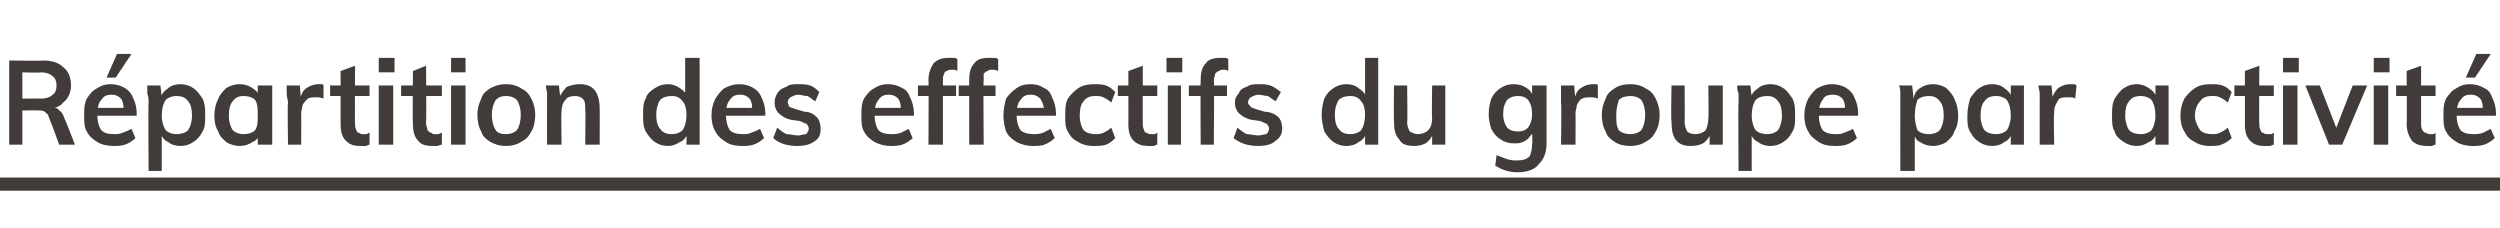
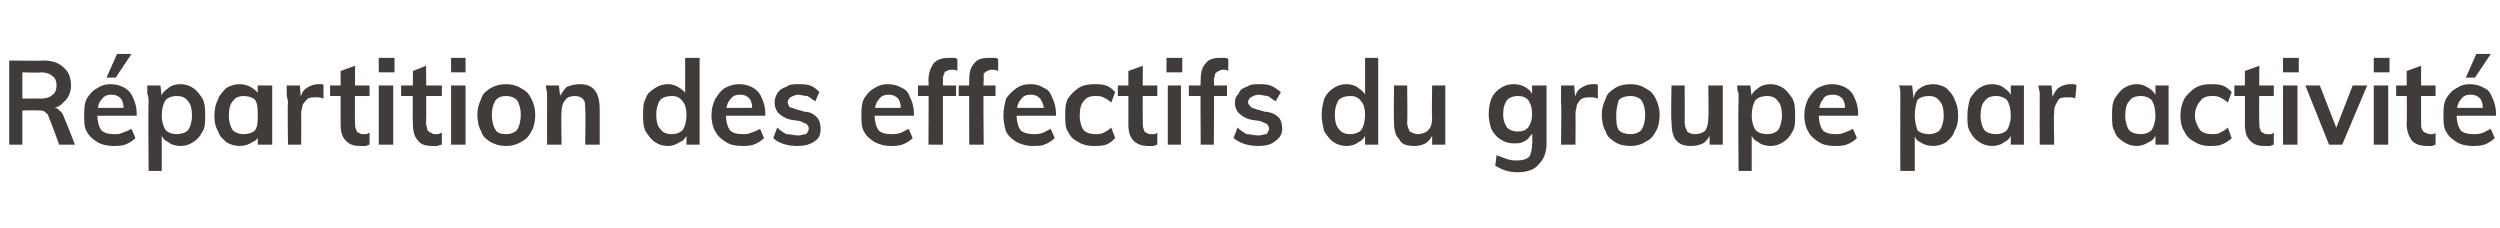
<svg xmlns="http://www.w3.org/2000/svg" version="1.1" width="190.1px" height="17.3px" viewBox="0 -2 190.1 17.3" style="top:-2px">
  <desc>R partition des effectifs du groupe par activit</desc>
  <defs />
  <g class="svg-textframe-underlines">
-     <rect class="svg-underline" x="0" y="11.5" width="190.1" height="1" style="fill:#413c3a;" />
-   </g>
+     </g>
  <g id="Polygon87594">
    <path d="M 0.7 9 L 0.7 2.6 C 0.7 2.6 3.27 2.64 3.3 2.6 C 4 2.6 4.5 2.8 4.8 3.1 C 5.2 3.4 5.4 3.9 5.4 4.5 C 5.4 5 5.2 5.5 4.8 5.8 C 4.5 6.2 3.9 6.3 3.3 6.3 C 3.3 6.3 4 6.2 4 6.2 C 4.2 6.2 4.4 6.2 4.5 6.4 C 4.7 6.5 4.8 6.7 4.9 7 C 4.92 6.99 5.7 9 5.7 9 L 4.5 9 C 4.5 9 3.74 6.91 3.7 6.9 C 3.7 6.7 3.5 6.6 3.4 6.5 C 3.3 6.4 3.1 6.4 2.9 6.4 C 2.86 6.38 1.7 6.4 1.7 6.4 L 1.7 9 L 0.7 9 Z M 1.7 5.5 C 1.7 5.5 3.11 5.48 3.1 5.5 C 3.5 5.5 3.8 5.4 4 5.2 C 4.2 5.1 4.3 4.8 4.3 4.5 C 4.3 4.2 4.2 3.9 4 3.8 C 3.8 3.6 3.5 3.5 3.1 3.5 C 3.11 3.55 1.7 3.5 1.7 3.5 L 1.7 5.5 Z M 10.3 8.5 C 10.1 8.7 9.8 8.9 9.5 9 C 9.2 9.1 8.9 9.1 8.6 9.1 C 8.2 9.1 7.7 9 7.4 8.8 C 7.1 8.6 6.8 8.4 6.6 8 C 6.4 7.7 6.4 7.2 6.4 6.8 C 6.4 6.3 6.4 5.9 6.6 5.5 C 6.8 5.2 7 4.9 7.4 4.7 C 7.7 4.5 8 4.4 8.4 4.4 C 8.8 4.4 9.2 4.5 9.5 4.7 C 9.7 4.8 10 5.1 10.1 5.4 C 10.3 5.8 10.4 6.2 10.4 6.7 C 10.36 6.66 10.4 6.8 10.4 6.8 L 7.3 6.8 L 7.3 6.2 L 9.7 6.2 C 9.7 6.2 9.44 6.53 9.4 6.5 C 9.4 6.1 9.4 5.8 9.2 5.5 C 9 5.3 8.8 5.2 8.5 5.2 C 8.1 5.2 7.9 5.3 7.7 5.6 C 7.5 5.8 7.4 6.2 7.4 6.7 C 7.4 7.2 7.5 7.6 7.7 7.9 C 7.9 8.1 8.2 8.2 8.7 8.2 C 8.9 8.2 9.1 8.2 9.3 8.1 C 9.6 8 9.8 7.9 10 7.8 C 10 7.8 10.3 8.5 10.3 8.5 Z M 8.8 3.9 L 8.1 3.9 L 8.9 2.1 L 10 2.1 L 8.8 3.9 Z M 11.3 11 C 11.3 11 11.26 5.79 11.3 5.8 C 11.3 5.6 11.3 5.4 11.2 5.1 C 11.2 4.9 11.2 4.7 11.2 4.5 C 11.19 4.5 12.2 4.5 12.2 4.5 L 12.3 5.4 C 12.3 5.4 12.23 5.45 12.2 5.5 C 12.3 5.1 12.5 4.9 12.8 4.7 C 13 4.5 13.4 4.4 13.7 4.4 C 14.1 4.4 14.4 4.5 14.7 4.7 C 15 4.9 15.2 5.2 15.4 5.5 C 15.6 5.9 15.6 6.3 15.6 6.8 C 15.6 7.3 15.6 7.7 15.4 8 C 15.2 8.4 15 8.6 14.7 8.8 C 14.4 9 14.1 9.1 13.7 9.1 C 13.4 9.1 13 9 12.8 8.8 C 12.5 8.7 12.3 8.4 12.2 8.1 C 12.23 8.05 12.3 7.9 12.3 7.9 L 12.3 11 L 11.3 11 Z M 13.4 8.2 C 13.8 8.2 14.1 8.1 14.3 7.9 C 14.5 7.6 14.6 7.2 14.6 6.8 C 14.6 6.3 14.5 5.9 14.3 5.7 C 14.1 5.4 13.8 5.3 13.4 5.3 C 13.1 5.3 12.8 5.4 12.6 5.6 C 12.4 5.9 12.3 6.3 12.3 6.8 C 12.3 7.2 12.4 7.6 12.6 7.9 C 12.8 8.1 13.1 8.2 13.4 8.2 Z M 18.2 9.1 C 17.9 9.1 17.5 9 17.2 8.8 C 17 8.6 16.7 8.4 16.6 8 C 16.4 7.7 16.3 7.3 16.3 6.8 C 16.3 6.3 16.4 5.9 16.6 5.5 C 16.7 5.2 17 4.9 17.2 4.7 C 17.5 4.5 17.9 4.4 18.2 4.4 C 18.6 4.4 18.9 4.5 19.2 4.7 C 19.5 4.9 19.7 5.1 19.8 5.5 C 19.75 5.45 19.6 5.5 19.6 5.5 L 19.6 4.5 L 20.7 4.5 L 20.7 9 L 19.6 9 L 19.6 8 C 19.6 8 19.75 8.05 19.8 8.1 C 19.7 8.4 19.5 8.7 19.2 8.8 C 18.9 9 18.6 9.1 18.2 9.1 Z M 18.5 8.2 C 18.9 8.2 19.2 8.1 19.4 7.9 C 19.6 7.6 19.6 7.2 19.6 6.8 C 19.6 6.3 19.6 5.9 19.4 5.6 C 19.2 5.4 18.9 5.3 18.5 5.3 C 18.2 5.3 17.9 5.4 17.7 5.7 C 17.5 5.9 17.4 6.3 17.4 6.8 C 17.4 7.2 17.5 7.6 17.7 7.9 C 17.9 8.1 18.2 8.2 18.5 8.2 Z M 21.9 9 C 21.9 9 21.85 5.79 21.9 5.8 C 21.9 5.6 21.8 5.4 21.8 5.1 C 21.8 4.9 21.8 4.7 21.8 4.5 C 21.79 4.5 22.8 4.5 22.8 4.5 L 22.9 5.7 C 22.9 5.7 22.79 5.61 22.8 5.6 C 22.9 5.2 23 4.9 23.3 4.7 C 23.6 4.5 23.9 4.4 24.2 4.4 C 24.3 4.4 24.4 4.4 24.4 4.4 C 24.5 4.4 24.6 4.4 24.6 4.5 C 24.6 4.5 24.6 5.5 24.6 5.5 C 24.4 5.4 24.2 5.4 24 5.4 C 23.8 5.4 23.6 5.4 23.4 5.5 C 23.3 5.6 23.1 5.8 23 6 C 23 6.2 22.9 6.4 22.9 6.6 C 22.92 6.59 22.9 9 22.9 9 L 21.9 9 Z M 25.1 5.3 L 25.1 4.5 L 28.1 4.5 L 28.1 5.3 L 25.1 5.3 Z M 28.1 8.1 C 28.1 8.1 28.1 9 28.1 9 C 28 9 27.9 9.1 27.8 9.1 C 27.7 9.1 27.5 9.1 27.4 9.1 C 26.9 9.1 26.6 9 26.3 8.7 C 26 8.4 25.9 8 25.9 7.4 C 25.9 7.43 25.9 3.4 25.9 3.4 L 27 3 C 27 3 26.97 7.38 27 7.4 C 27 7.6 27 7.7 27.1 7.9 C 27.1 8 27.2 8.1 27.3 8.1 C 27.4 8.2 27.5 8.2 27.7 8.2 C 27.7 8.2 27.8 8.2 27.9 8.2 C 27.9 8.2 28 8.1 28.1 8.1 Z M 28.8 9 L 28.8 4.5 L 29.9 4.5 L 29.9 9 L 28.8 9 Z M 28.8 2.4 L 30 2.4 L 30 3.5 L 28.8 3.5 L 28.8 2.4 Z M 30.5 5.3 L 30.5 4.5 L 33.6 4.5 L 33.6 5.3 L 30.5 5.3 Z M 33.6 8.1 C 33.6 8.1 33.6 9 33.6 9 C 33.5 9 33.3 9.1 33.2 9.1 C 33.1 9.1 33 9.1 32.9 9.1 C 32.4 9.1 32 9 31.8 8.7 C 31.5 8.4 31.4 8 31.4 7.4 C 31.36 7.43 31.4 3.4 31.4 3.4 L 32.4 3 C 32.4 3 32.43 7.38 32.4 7.4 C 32.4 7.6 32.5 7.7 32.5 7.9 C 32.6 8 32.7 8.1 32.8 8.1 C 32.9 8.2 33 8.2 33.1 8.2 C 33.2 8.2 33.3 8.2 33.3 8.2 C 33.4 8.2 33.5 8.1 33.6 8.1 Z M 34.3 9 L 34.3 4.5 L 35.4 4.5 L 35.4 9 L 34.3 9 Z M 34.3 2.4 L 35.4 2.4 L 35.4 3.5 L 34.3 3.5 L 34.3 2.4 Z M 38.5 9.1 C 38 9.1 37.7 9 37.3 8.8 C 37 8.6 36.7 8.4 36.6 8 C 36.4 7.7 36.3 7.2 36.3 6.7 C 36.3 6.3 36.4 5.9 36.6 5.5 C 36.7 5.1 37 4.9 37.3 4.7 C 37.7 4.5 38 4.4 38.5 4.4 C 38.9 4.4 39.3 4.5 39.6 4.7 C 40 4.9 40.2 5.1 40.4 5.5 C 40.6 5.9 40.7 6.3 40.7 6.7 C 40.7 7.2 40.6 7.7 40.4 8 C 40.2 8.4 40 8.6 39.6 8.8 C 39.3 9 38.9 9.1 38.5 9.1 Z M 38.5 8.2 C 38.8 8.2 39.1 8.1 39.3 7.9 C 39.5 7.6 39.6 7.2 39.6 6.7 C 39.6 6.3 39.5 5.9 39.3 5.6 C 39.1 5.4 38.8 5.3 38.5 5.3 C 38.1 5.3 37.9 5.4 37.7 5.6 C 37.5 5.9 37.4 6.3 37.4 6.7 C 37.4 7.2 37.5 7.6 37.7 7.9 C 37.8 8.1 38.1 8.2 38.5 8.2 Z M 41.6 9 C 41.6 9 41.59 5.79 41.6 5.8 C 41.6 5.6 41.6 5.4 41.6 5.1 C 41.6 4.9 41.5 4.7 41.5 4.5 C 41.52 4.5 42.5 4.5 42.5 4.5 L 42.6 5.4 C 42.6 5.4 42.53 5.43 42.5 5.4 C 42.7 5.1 42.9 4.8 43.1 4.6 C 43.4 4.5 43.7 4.4 44.1 4.4 C 45.1 4.4 45.6 5 45.6 6.3 C 45.61 6.25 45.6 9 45.6 9 L 44.5 9 C 44.5 9 44.54 6.3 44.5 6.3 C 44.5 5.9 44.5 5.7 44.3 5.5 C 44.2 5.4 44 5.3 43.7 5.3 C 43.4 5.3 43.1 5.4 43 5.6 C 42.8 5.8 42.7 6.1 42.7 6.5 C 42.66 6.47 42.7 9 42.7 9 L 41.6 9 Z M 53.2 9 L 52.2 9 L 52.2 7.9 C 52.2 7.9 52.27 8.05 52.3 8.1 C 52.2 8.4 52 8.7 51.7 8.8 C 51.4 9 51.1 9.1 50.8 9.1 C 50.4 9.1 50.1 9 49.8 8.8 C 49.5 8.6 49.3 8.3 49.1 8 C 48.9 7.6 48.9 7.2 48.9 6.7 C 48.9 6.3 48.9 5.8 49.1 5.5 C 49.2 5.1 49.5 4.9 49.8 4.7 C 50.1 4.5 50.4 4.4 50.8 4.4 C 51.1 4.4 51.4 4.5 51.7 4.7 C 52 4.9 52.2 5.1 52.3 5.4 C 52.27 5.44 52.1 5.6 52.1 5.6 L 52.1 2.4 L 53.2 2.4 L 53.2 9 Z M 51.1 8.2 C 51.4 8.2 51.7 8.1 51.9 7.9 C 52.1 7.6 52.2 7.2 52.2 6.7 C 52.2 6.3 52.1 5.9 51.9 5.7 C 51.7 5.4 51.4 5.3 51.1 5.3 C 50.7 5.3 50.4 5.4 50.2 5.6 C 50 5.9 49.9 6.3 49.9 6.7 C 49.9 7.2 50 7.6 50.2 7.8 C 50.4 8.1 50.7 8.2 51.1 8.2 Z M 58.1 8.5 C 57.9 8.7 57.6 8.9 57.3 9 C 57 9.1 56.7 9.1 56.4 9.1 C 55.9 9.1 55.5 9 55.2 8.8 C 54.9 8.6 54.6 8.4 54.4 8 C 54.2 7.7 54.1 7.2 54.1 6.8 C 54.1 6.3 54.2 5.9 54.4 5.5 C 54.6 5.2 54.8 4.9 55.1 4.7 C 55.5 4.5 55.8 4.4 56.2 4.4 C 56.6 4.4 57 4.5 57.3 4.7 C 57.5 4.8 57.8 5.1 57.9 5.4 C 58.1 5.8 58.2 6.2 58.2 6.7 C 58.16 6.66 58.2 6.8 58.2 6.8 L 55.1 6.8 L 55.1 6.2 L 57.5 6.2 C 57.5 6.2 57.23 6.53 57.2 6.5 C 57.2 6.1 57.2 5.8 57 5.5 C 56.8 5.3 56.6 5.2 56.3 5.2 C 55.9 5.2 55.7 5.3 55.5 5.6 C 55.3 5.8 55.2 6.2 55.2 6.7 C 55.2 7.2 55.3 7.6 55.5 7.9 C 55.7 8.1 56 8.2 56.5 8.2 C 56.7 8.2 56.9 8.2 57.1 8.1 C 57.4 8 57.6 7.9 57.8 7.8 C 57.8 7.8 58.1 8.5 58.1 8.5 Z M 60.6 9.1 C 59.9 9.1 59.2 8.9 58.8 8.5 C 58.8 8.5 59.1 7.7 59.1 7.7 C 59.3 7.9 59.6 8.1 59.8 8.2 C 60.1 8.2 60.4 8.3 60.7 8.3 C 60.9 8.3 61.1 8.2 61.3 8.2 C 61.4 8.1 61.5 7.9 61.5 7.8 C 61.5 7.6 61.4 7.5 61.3 7.4 C 61.2 7.4 61.1 7.3 60.8 7.2 C 60.8 7.2 60.1 7.1 60.1 7.1 C 59.7 7 59.4 6.8 59.2 6.6 C 59 6.4 58.9 6.1 58.9 5.8 C 58.9 5.5 59 5.3 59.1 5.1 C 59.3 4.8 59.5 4.7 59.8 4.6 C 60 4.4 60.4 4.4 60.7 4.4 C 61 4.4 61.3 4.4 61.6 4.5 C 61.9 4.6 62.1 4.8 62.3 5 C 62.3 5 62 5.7 62 5.7 C 61.8 5.6 61.6 5.4 61.4 5.3 C 61.1 5.3 60.9 5.2 60.7 5.2 C 60.5 5.2 60.3 5.3 60.1 5.4 C 60 5.5 59.9 5.6 59.9 5.8 C 59.9 5.9 60 6 60 6.1 C 60.1 6.2 60.3 6.2 60.5 6.3 C 60.5 6.3 61.2 6.5 61.2 6.5 C 61.6 6.5 61.9 6.7 62.1 6.9 C 62.3 7.1 62.4 7.4 62.4 7.8 C 62.4 8.2 62.3 8.5 62 8.7 C 61.6 9 61.2 9.1 60.6 9.1 Z M 69.4 8.5 C 69.2 8.7 68.9 8.9 68.6 9 C 68.3 9.1 68 9.1 67.7 9.1 C 67.3 9.1 66.9 9 66.5 8.8 C 66.2 8.6 65.9 8.4 65.7 8 C 65.5 7.7 65.5 7.2 65.5 6.8 C 65.5 6.3 65.5 5.9 65.7 5.5 C 65.9 5.2 66.1 4.9 66.5 4.7 C 66.8 4.5 67.1 4.4 67.5 4.4 C 67.9 4.4 68.3 4.5 68.6 4.7 C 68.9 4.8 69.1 5.1 69.2 5.4 C 69.4 5.8 69.5 6.2 69.5 6.7 C 69.47 6.66 69.5 6.8 69.5 6.8 L 66.4 6.8 L 66.4 6.2 L 68.8 6.2 C 68.8 6.2 68.54 6.53 68.5 6.5 C 68.5 6.1 68.5 5.8 68.3 5.5 C 68.1 5.3 67.9 5.2 67.6 5.2 C 67.2 5.2 67 5.3 66.8 5.6 C 66.6 5.8 66.5 6.2 66.5 6.7 C 66.5 7.2 66.6 7.6 66.8 7.9 C 67 8.1 67.3 8.2 67.8 8.2 C 68 8.2 68.2 8.2 68.5 8.1 C 68.7 8 68.9 7.9 69.1 7.8 C 69.1 7.8 69.4 8.5 69.4 8.5 Z M 69.8 5.3 L 69.8 4.5 L 72.7 4.5 L 72.7 5.3 L 69.8 5.3 Z M 72.8 3.4 C 72.7 3.3 72.5 3.3 72.4 3.3 C 72.3 3.3 72.1 3.3 72 3.4 C 71.9 3.4 71.8 3.5 71.8 3.6 C 71.7 3.8 71.7 3.9 71.7 4.1 C 71.7 4.11 71.7 9 71.7 9 L 70.6 9 C 70.6 9 70.63 4.06 70.6 4.1 C 70.6 3.5 70.8 3.1 71 2.8 C 71.3 2.5 71.7 2.4 72.1 2.4 C 72.3 2.4 72.4 2.4 72.5 2.4 C 72.6 2.4 72.7 2.4 72.8 2.5 C 72.8 2.5 72.8 3.4 72.8 3.4 Z M 72.9 5.3 L 72.9 4.5 L 75.7 4.5 L 75.7 5.3 L 72.9 5.3 Z M 75.9 3.4 C 75.7 3.3 75.6 3.3 75.4 3.3 C 75.3 3.3 75.2 3.3 75.1 3.4 C 75 3.4 74.9 3.5 74.8 3.6 C 74.8 3.8 74.8 3.9 74.8 4.1 C 74.76 4.11 74.8 9 74.8 9 L 73.7 9 C 73.7 9 73.69 4.06 73.7 4.1 C 73.7 3.5 73.8 3.1 74.1 2.8 C 74.3 2.5 74.7 2.4 75.2 2.4 C 75.3 2.4 75.4 2.4 75.5 2.4 C 75.7 2.4 75.8 2.4 75.9 2.5 C 75.9 2.5 75.9 3.4 75.9 3.4 Z M 80.2 8.5 C 80 8.7 79.7 8.9 79.4 9 C 79.2 9.1 78.8 9.1 78.5 9.1 C 78.1 9.1 77.7 9 77.3 8.8 C 77 8.6 76.7 8.4 76.5 8 C 76.4 7.7 76.3 7.2 76.3 6.8 C 76.3 6.3 76.4 5.9 76.5 5.5 C 76.7 5.2 77 4.9 77.3 4.7 C 77.6 4.5 77.9 4.4 78.4 4.4 C 78.8 4.4 79.1 4.5 79.4 4.7 C 79.7 4.8 79.9 5.1 80 5.4 C 80.2 5.8 80.3 6.2 80.3 6.7 C 80.28 6.66 80.3 6.8 80.3 6.8 L 77.2 6.8 L 77.2 6.2 L 79.7 6.2 C 79.7 6.2 79.36 6.53 79.4 6.5 C 79.4 6.1 79.3 5.8 79.1 5.5 C 78.9 5.3 78.7 5.2 78.4 5.2 C 78 5.2 77.8 5.3 77.6 5.6 C 77.4 5.8 77.3 6.2 77.3 6.7 C 77.3 7.2 77.4 7.6 77.6 7.9 C 77.8 8.1 78.2 8.2 78.6 8.2 C 78.8 8.2 79 8.2 79.3 8.1 C 79.5 8 79.7 7.9 79.9 7.8 C 79.9 7.8 80.2 8.5 80.2 8.5 Z M 83.1 9.1 C 82.7 9.1 82.3 9 82 8.8 C 81.6 8.6 81.4 8.4 81.2 8 C 81 7.7 81 7.3 81 6.8 C 81 6.3 81 5.9 81.2 5.5 C 81.4 5.2 81.7 4.9 82 4.7 C 82.3 4.5 82.7 4.4 83.2 4.4 C 83.5 4.4 83.8 4.4 84.1 4.5 C 84.4 4.6 84.6 4.8 84.8 5 C 84.8 5 84.5 5.8 84.5 5.8 C 84.3 5.6 84.1 5.5 83.9 5.4 C 83.7 5.3 83.5 5.3 83.3 5.3 C 82.9 5.3 82.6 5.4 82.4 5.7 C 82.2 5.9 82.1 6.3 82.1 6.8 C 82.1 7.2 82.2 7.6 82.4 7.9 C 82.6 8.1 82.9 8.2 83.3 8.2 C 83.5 8.2 83.7 8.2 83.9 8.1 C 84.1 8 84.3 7.9 84.5 7.7 C 84.5 7.7 84.8 8.5 84.8 8.5 C 84.6 8.7 84.4 8.9 84.1 9 C 83.8 9.1 83.5 9.1 83.1 9.1 Z M 85 5.3 L 85 4.5 L 88 4.5 L 88 5.3 L 85 5.3 Z M 88 8.1 C 88 8.1 88 9 88 9 C 87.9 9 87.8 9.1 87.7 9.1 C 87.6 9.1 87.5 9.1 87.3 9.1 C 86.9 9.1 86.5 9 86.2 8.7 C 85.9 8.4 85.8 8 85.8 7.4 C 85.81 7.43 85.8 3.4 85.8 3.4 L 86.9 3 C 86.9 3 86.88 7.38 86.9 7.4 C 86.9 7.6 86.9 7.7 87 7.9 C 87 8 87.1 8.1 87.2 8.1 C 87.3 8.2 87.5 8.2 87.6 8.2 C 87.7 8.2 87.7 8.2 87.8 8.2 C 87.9 8.2 87.9 8.1 88 8.1 Z M 88.8 9 L 88.8 4.5 L 89.8 4.5 L 89.8 9 L 88.8 9 Z M 88.7 2.4 L 89.9 2.4 L 89.9 3.5 L 88.7 3.5 L 88.7 2.4 Z M 90.4 5.3 L 90.4 4.5 L 93.3 4.5 L 93.3 5.3 L 90.4 5.3 Z M 93.4 3.4 C 93.3 3.3 93.1 3.3 93 3.3 C 92.9 3.3 92.8 3.3 92.7 3.4 C 92.6 3.4 92.5 3.5 92.4 3.6 C 92.4 3.8 92.3 3.9 92.3 4.1 C 92.34 4.11 92.3 9 92.3 9 L 91.3 9 C 91.3 9 91.27 4.06 91.3 4.1 C 91.3 3.5 91.4 3.1 91.7 2.8 C 91.9 2.5 92.3 2.4 92.8 2.4 C 92.9 2.4 93 2.4 93.1 2.4 C 93.2 2.4 93.3 2.4 93.4 2.5 C 93.4 2.5 93.4 3.4 93.4 3.4 Z M 95.7 9.1 C 94.9 9.1 94.3 8.9 93.8 8.5 C 93.8 8.5 94.1 7.7 94.1 7.7 C 94.3 7.9 94.6 8.1 94.8 8.2 C 95.1 8.2 95.4 8.3 95.7 8.3 C 95.9 8.3 96.1 8.2 96.3 8.2 C 96.4 8.1 96.5 7.9 96.5 7.8 C 96.5 7.6 96.4 7.5 96.3 7.4 C 96.2 7.4 96.1 7.3 95.8 7.2 C 95.8 7.2 95.1 7.1 95.1 7.1 C 94.7 7 94.4 6.8 94.2 6.6 C 94 6.4 93.9 6.1 93.9 5.8 C 93.9 5.5 94 5.3 94.2 5.1 C 94.3 4.8 94.5 4.7 94.8 4.6 C 95.1 4.4 95.4 4.4 95.7 4.4 C 96 4.4 96.3 4.4 96.6 4.5 C 96.9 4.6 97.1 4.8 97.4 5 C 97.4 5 97 5.7 97 5.7 C 96.8 5.6 96.6 5.4 96.4 5.3 C 96.2 5.3 95.9 5.2 95.7 5.2 C 95.5 5.2 95.3 5.3 95.1 5.4 C 95 5.5 94.9 5.6 94.9 5.8 C 94.9 5.9 95 6 95.1 6.1 C 95.1 6.2 95.3 6.2 95.5 6.3 C 95.5 6.3 96.2 6.5 96.2 6.5 C 96.6 6.5 97 6.7 97.2 6.9 C 97.4 7.1 97.5 7.4 97.5 7.8 C 97.5 8.2 97.3 8.5 97 8.7 C 96.7 9 96.2 9.1 95.7 9.1 Z M 104.8 9 L 103.8 9 L 103.8 7.9 C 103.8 7.9 103.89 8.05 103.9 8.1 C 103.8 8.4 103.6 8.7 103.3 8.8 C 103.1 9 102.7 9.1 102.4 9.1 C 102 9.1 101.7 9 101.4 8.8 C 101.1 8.6 100.9 8.3 100.7 8 C 100.6 7.6 100.5 7.2 100.5 6.7 C 100.5 6.3 100.6 5.8 100.7 5.5 C 100.9 5.1 101.1 4.9 101.4 4.7 C 101.7 4.5 102 4.4 102.4 4.4 C 102.7 4.4 103.1 4.5 103.3 4.7 C 103.6 4.9 103.8 5.1 103.9 5.4 C 103.89 5.44 103.8 5.6 103.8 5.6 L 103.8 2.4 L 104.8 2.4 L 104.8 9 Z M 102.7 8.2 C 103 8.2 103.3 8.1 103.5 7.9 C 103.7 7.6 103.8 7.2 103.8 6.7 C 103.8 6.3 103.7 5.9 103.5 5.7 C 103.3 5.4 103 5.3 102.7 5.3 C 102.3 5.3 102 5.4 101.8 5.6 C 101.6 5.9 101.5 6.3 101.5 6.7 C 101.5 7.2 101.6 7.6 101.8 7.8 C 102 8.1 102.3 8.2 102.7 8.2 Z M 107.6 9.1 C 107 9.1 106.6 9 106.4 8.6 C 106.1 8.3 106 7.9 106 7.2 C 105.97 7.24 106 4.5 106 4.5 L 107 4.5 C 107 4.5 107.04 7.25 107 7.3 C 107 7.6 107.1 7.8 107.2 8 C 107.4 8.1 107.6 8.2 107.8 8.2 C 108.1 8.2 108.4 8.1 108.6 7.9 C 108.8 7.7 108.9 7.4 108.9 7 C 108.86 7.03 108.9 4.5 108.9 4.5 L 109.9 4.5 L 109.9 9 L 108.9 9 L 108.9 8.1 C 108.9 8.1 109 8.1 109 8.1 C 108.9 8.4 108.7 8.7 108.4 8.9 C 108.2 9 107.9 9.1 107.6 9.1 Z M 115.4 11.1 C 114.7 11.1 114.2 10.9 113.7 10.6 C 113.7 10.6 113.8 9.8 113.8 9.8 C 114.1 9.9 114.3 10 114.6 10.1 C 114.9 10.2 115.1 10.2 115.4 10.2 C 115.8 10.2 116.1 10.1 116.3 9.9 C 116.4 9.7 116.5 9.4 116.5 9 C 116.54 8.99 116.5 7.9 116.5 7.9 C 116.5 7.9 116.65 7.87 116.6 7.9 C 116.6 8.1 116.5 8.2 116.3 8.4 C 116.2 8.6 116 8.7 115.8 8.8 C 115.6 8.9 115.4 8.9 115.1 8.9 C 114.7 8.9 114.4 8.8 114.1 8.6 C 113.8 8.4 113.6 8.2 113.4 7.8 C 113.3 7.5 113.2 7.1 113.2 6.7 C 113.2 6.2 113.3 5.8 113.4 5.5 C 113.6 5.1 113.8 4.9 114.1 4.7 C 114.4 4.5 114.7 4.4 115.1 4.4 C 115.5 4.4 115.8 4.5 116.1 4.7 C 116.4 4.9 116.5 5.1 116.6 5.4 C 116.65 5.44 116.5 5.5 116.5 5.5 L 116.5 4.5 L 117.6 4.5 C 117.6 4.5 117.6 8.9 117.6 8.9 C 117.6 9.6 117.4 10.1 117 10.5 C 116.7 10.9 116.1 11.1 115.4 11.1 Z M 115.4 8 C 115.8 8 116 7.9 116.2 7.7 C 116.4 7.4 116.5 7.1 116.5 6.7 C 116.5 6.2 116.4 5.9 116.2 5.6 C 116 5.4 115.8 5.3 115.4 5.3 C 115.1 5.3 114.8 5.4 114.6 5.6 C 114.4 5.9 114.3 6.2 114.3 6.7 C 114.3 7.1 114.4 7.4 114.6 7.7 C 114.8 7.9 115.1 8 115.4 8 Z M 118.7 9 C 118.7 9 118.75 5.79 118.7 5.8 C 118.7 5.6 118.7 5.4 118.7 5.1 C 118.7 4.9 118.7 4.7 118.7 4.5 C 118.68 4.5 119.7 4.5 119.7 4.5 L 119.8 5.7 C 119.8 5.7 119.69 5.61 119.7 5.6 C 119.8 5.2 119.9 4.9 120.2 4.7 C 120.5 4.5 120.8 4.4 121.1 4.4 C 121.2 4.4 121.2 4.4 121.3 4.4 C 121.4 4.4 121.5 4.4 121.5 4.5 C 121.5 4.5 121.5 5.5 121.5 5.5 C 121.3 5.4 121.1 5.4 120.9 5.4 C 120.7 5.4 120.5 5.4 120.3 5.5 C 120.1 5.6 120 5.8 119.9 6 C 119.9 6.2 119.8 6.4 119.8 6.6 C 119.82 6.59 119.8 9 119.8 9 L 118.7 9 Z M 124 9.1 C 123.5 9.1 123.1 9 122.8 8.8 C 122.5 8.6 122.2 8.4 122.1 8 C 121.9 7.7 121.8 7.2 121.8 6.7 C 121.8 6.3 121.9 5.9 122.1 5.5 C 122.2 5.1 122.5 4.9 122.8 4.7 C 123.1 4.5 123.5 4.4 124 4.4 C 124.4 4.4 124.8 4.5 125.1 4.7 C 125.5 4.9 125.7 5.1 125.9 5.5 C 126.1 5.9 126.2 6.3 126.2 6.7 C 126.2 7.2 126.1 7.7 125.9 8 C 125.7 8.4 125.5 8.6 125.1 8.8 C 124.8 9 124.4 9.1 124 9.1 Z M 124 8.2 C 124.3 8.2 124.6 8.1 124.8 7.9 C 125 7.6 125.1 7.2 125.1 6.7 C 125.1 6.3 125 5.9 124.8 5.6 C 124.6 5.4 124.3 5.3 124 5.3 C 123.6 5.3 123.3 5.4 123.1 5.6 C 123 5.9 122.9 6.3 122.9 6.7 C 122.9 7.2 122.9 7.6 123.1 7.9 C 123.3 8.1 123.6 8.2 124 8.2 Z M 128.6 9.1 C 128.1 9.1 127.7 9 127.4 8.6 C 127.2 8.3 127.1 7.9 127.1 7.2 C 127.05 7.24 127.1 4.5 127.1 4.5 L 128.1 4.5 C 128.1 4.5 128.12 7.25 128.1 7.3 C 128.1 7.6 128.2 7.8 128.3 8 C 128.4 8.1 128.6 8.2 128.9 8.2 C 129.2 8.2 129.5 8.1 129.7 7.9 C 129.8 7.7 129.9 7.4 129.9 7 C 129.94 7.03 129.9 4.5 129.9 4.5 L 131 4.5 L 131 9 L 130 9 L 130 8.1 C 130 8.1 130.09 8.1 130.1 8.1 C 130 8.4 129.8 8.7 129.5 8.9 C 129.3 9 129 9.1 128.6 9.1 Z M 132.2 11 C 132.2 11 132.16 5.79 132.2 5.8 C 132.2 5.6 132.2 5.4 132.2 5.1 C 132.1 4.9 132.1 4.7 132.1 4.5 C 132.1 4.5 133.1 4.5 133.1 4.5 L 133.2 5.4 C 133.2 5.4 133.14 5.45 133.1 5.5 C 133.2 5.1 133.4 4.9 133.7 4.7 C 133.9 4.5 134.3 4.4 134.6 4.4 C 135 4.4 135.3 4.5 135.6 4.7 C 135.9 4.9 136.1 5.2 136.3 5.5 C 136.5 5.9 136.5 6.3 136.5 6.8 C 136.5 7.3 136.5 7.7 136.3 8 C 136.1 8.4 135.9 8.6 135.6 8.8 C 135.3 9 135 9.1 134.6 9.1 C 134.3 9.1 133.9 9 133.7 8.8 C 133.4 8.7 133.2 8.4 133.1 8.1 C 133.14 8.05 133.2 7.9 133.2 7.9 L 133.2 11 L 132.2 11 Z M 134.4 8.2 C 134.7 8.2 135 8.1 135.2 7.9 C 135.4 7.6 135.5 7.2 135.5 6.8 C 135.5 6.3 135.4 5.9 135.2 5.7 C 135 5.4 134.7 5.3 134.4 5.3 C 134 5.3 133.7 5.4 133.5 5.6 C 133.3 5.9 133.2 6.3 133.2 6.8 C 133.2 7.2 133.3 7.6 133.5 7.9 C 133.7 8.1 134 8.2 134.4 8.2 Z M 141.2 8.5 C 141 8.7 140.7 8.9 140.4 9 C 140.1 9.1 139.8 9.1 139.5 9.1 C 139 9.1 138.6 9 138.3 8.8 C 138 8.6 137.7 8.4 137.5 8 C 137.3 7.7 137.2 7.2 137.2 6.8 C 137.2 6.3 137.3 5.9 137.5 5.5 C 137.7 5.2 137.9 4.9 138.2 4.7 C 138.6 4.5 138.9 4.4 139.3 4.4 C 139.7 4.4 140.1 4.5 140.4 4.7 C 140.6 4.8 140.9 5.1 141 5.4 C 141.2 5.8 141.3 6.2 141.3 6.7 C 141.25 6.66 141.3 6.8 141.3 6.8 L 138.2 6.8 L 138.2 6.2 L 140.6 6.2 C 140.6 6.2 140.33 6.53 140.3 6.5 C 140.3 6.1 140.3 5.8 140.1 5.5 C 139.9 5.3 139.7 5.2 139.4 5.2 C 139 5.2 138.7 5.3 138.6 5.6 C 138.4 5.8 138.3 6.2 138.3 6.7 C 138.3 7.2 138.4 7.6 138.6 7.9 C 138.8 8.1 139.1 8.2 139.6 8.2 C 139.8 8.2 140 8.2 140.2 8.1 C 140.5 8 140.7 7.9 140.9 7.8 C 140.9 7.8 141.2 8.5 141.2 8.5 Z M 144.5 11 C 144.5 11 144.49 5.79 144.5 5.8 C 144.5 5.6 144.5 5.4 144.5 5.1 C 144.5 4.9 144.5 4.7 144.4 4.5 C 144.42 4.5 145.4 4.5 145.4 4.5 L 145.5 5.4 C 145.5 5.4 145.47 5.45 145.5 5.5 C 145.6 5.1 145.7 4.9 146 4.7 C 146.3 4.5 146.6 4.4 147 4.4 C 147.3 4.4 147.7 4.5 148 4.7 C 148.2 4.9 148.5 5.2 148.6 5.5 C 148.8 5.9 148.9 6.3 148.9 6.8 C 148.9 7.3 148.8 7.7 148.6 8 C 148.5 8.4 148.2 8.6 148 8.8 C 147.7 9 147.3 9.1 147 9.1 C 146.6 9.1 146.3 9 146 8.8 C 145.7 8.7 145.6 8.4 145.5 8.1 C 145.47 8.05 145.6 7.9 145.6 7.9 L 145.6 11 L 144.5 11 Z M 146.7 8.2 C 147 8.2 147.3 8.1 147.5 7.9 C 147.7 7.6 147.8 7.2 147.8 6.8 C 147.8 6.3 147.7 5.9 147.5 5.7 C 147.3 5.4 147 5.3 146.7 5.3 C 146.3 5.3 146 5.4 145.8 5.6 C 145.7 5.9 145.6 6.3 145.6 6.8 C 145.6 7.2 145.7 7.6 145.8 7.9 C 146 8.1 146.3 8.2 146.7 8.2 Z M 151.5 9.1 C 151.1 9.1 150.8 9 150.5 8.8 C 150.2 8.6 150 8.4 149.8 8 C 149.6 7.7 149.6 7.3 149.6 6.8 C 149.6 6.3 149.7 5.9 149.8 5.5 C 150 5.2 150.2 4.9 150.5 4.7 C 150.8 4.5 151.1 4.4 151.5 4.4 C 151.8 4.4 152.2 4.5 152.4 4.7 C 152.7 4.9 152.9 5.1 153 5.5 C 152.98 5.45 152.9 5.5 152.9 5.5 L 152.9 4.5 L 153.9 4.5 L 153.9 9 L 152.9 9 L 152.9 8 C 152.9 8 152.98 8.05 153 8.1 C 152.9 8.4 152.7 8.7 152.4 8.8 C 152.2 9 151.8 9.1 151.5 9.1 Z M 151.8 8.2 C 152.1 8.2 152.4 8.1 152.6 7.9 C 152.8 7.6 152.9 7.2 152.9 6.8 C 152.9 6.3 152.8 5.9 152.6 5.6 C 152.4 5.4 152.1 5.3 151.8 5.3 C 151.4 5.3 151.1 5.4 150.9 5.7 C 150.7 5.9 150.6 6.3 150.6 6.8 C 150.6 7.2 150.7 7.6 150.9 7.9 C 151.1 8.1 151.4 8.2 151.8 8.2 Z M 155.1 9 C 155.1 9 155.09 5.79 155.1 5.8 C 155.1 5.6 155.1 5.4 155.1 5.1 C 155.1 4.9 155 4.7 155 4.5 C 155.02 4.5 156 4.5 156 4.5 L 156.1 5.7 C 156.1 5.7 156.03 5.61 156 5.6 C 156.1 5.2 156.3 4.9 156.5 4.7 C 156.8 4.5 157.1 4.4 157.4 4.4 C 157.5 4.4 157.6 4.4 157.7 4.4 C 157.7 4.4 157.8 4.4 157.9 4.5 C 157.9 4.5 157.8 5.5 157.8 5.5 C 157.7 5.4 157.5 5.4 157.3 5.4 C 157 5.4 156.8 5.4 156.6 5.5 C 156.5 5.6 156.4 5.8 156.3 6 C 156.2 6.2 156.2 6.4 156.2 6.6 C 156.15 6.59 156.2 9 156.2 9 L 155.1 9 Z M 162.5 9.1 C 162.1 9.1 161.8 9 161.5 8.8 C 161.2 8.6 160.9 8.4 160.8 8 C 160.6 7.7 160.6 7.3 160.6 6.8 C 160.6 6.3 160.6 5.9 160.8 5.5 C 161 5.2 161.2 4.9 161.5 4.7 C 161.8 4.5 162.1 4.4 162.5 4.4 C 162.8 4.4 163.1 4.5 163.4 4.7 C 163.7 4.9 163.9 5.1 164 5.5 C 163.97 5.45 163.9 5.5 163.9 5.5 L 163.9 4.5 L 164.9 4.5 L 164.9 9 L 163.9 9 L 163.9 8 C 163.9 8 163.97 8.05 164 8.1 C 163.9 8.4 163.7 8.7 163.4 8.8 C 163.1 9 162.8 9.1 162.5 9.1 Z M 162.8 8.2 C 163.1 8.2 163.4 8.1 163.6 7.9 C 163.8 7.6 163.9 7.2 163.9 6.8 C 163.9 6.3 163.8 5.9 163.6 5.6 C 163.4 5.4 163.1 5.3 162.8 5.3 C 162.4 5.3 162.1 5.4 161.9 5.7 C 161.7 5.9 161.6 6.3 161.6 6.8 C 161.6 7.2 161.7 7.6 161.9 7.9 C 162.1 8.1 162.4 8.2 162.8 8.2 Z M 168 9.1 C 167.6 9.1 167.2 9 166.9 8.8 C 166.5 8.6 166.3 8.4 166.1 8 C 165.9 7.7 165.8 7.3 165.8 6.8 C 165.8 6.3 165.9 5.9 166.1 5.5 C 166.3 5.2 166.6 4.9 166.9 4.7 C 167.2 4.5 167.6 4.4 168.1 4.4 C 168.4 4.4 168.7 4.4 169 4.5 C 169.3 4.6 169.5 4.8 169.7 5 C 169.7 5 169.4 5.8 169.4 5.8 C 169.2 5.6 169 5.5 168.8 5.4 C 168.6 5.3 168.4 5.3 168.2 5.3 C 167.8 5.3 167.5 5.4 167.3 5.7 C 167.1 5.9 166.9 6.3 166.9 6.8 C 166.9 7.2 167.1 7.6 167.3 7.9 C 167.5 8.1 167.8 8.2 168.2 8.2 C 168.4 8.2 168.6 8.2 168.8 8.1 C 169 8 169.2 7.9 169.4 7.7 C 169.4 7.7 169.7 8.5 169.7 8.5 C 169.5 8.7 169.2 8.9 168.9 9 C 168.7 9.1 168.3 9.1 168 9.1 Z M 169.9 5.3 L 169.9 4.5 L 172.9 4.5 L 172.9 5.3 L 169.9 5.3 Z M 172.9 8.1 C 172.9 8.1 172.9 9 172.9 9 C 172.8 9 172.7 9.1 172.6 9.1 C 172.5 9.1 172.4 9.1 172.2 9.1 C 171.7 9.1 171.4 9 171.1 8.7 C 170.8 8.4 170.7 8 170.7 7.4 C 170.71 7.43 170.7 3.4 170.7 3.4 L 171.8 3 C 171.8 3 171.77 7.38 171.8 7.4 C 171.8 7.6 171.8 7.7 171.9 7.9 C 171.9 8 172 8.1 172.1 8.1 C 172.2 8.2 172.3 8.2 172.5 8.2 C 172.6 8.2 172.6 8.2 172.7 8.2 C 172.8 8.2 172.8 8.1 172.9 8.1 Z M 173.6 9 L 173.6 4.5 L 174.7 4.5 L 174.7 9 L 173.6 9 Z M 173.6 2.4 L 174.8 2.4 L 174.8 3.5 L 173.6 3.5 L 173.6 2.4 Z M 177.1 9 L 175.3 4.5 L 176.4 4.5 L 177.8 8.1 L 177.5 8.1 L 178.9 4.5 L 180 4.5 L 178.1 9 L 177.1 9 Z M 180.5 9 L 180.5 4.5 L 181.6 4.5 L 181.6 9 L 180.5 9 Z M 180.5 2.4 L 181.7 2.4 L 181.7 3.5 L 180.5 3.5 L 180.5 2.4 Z M 182.2 5.3 L 182.2 4.5 L 185.2 4.5 L 185.2 5.3 L 182.2 5.3 Z M 185.2 8.1 C 185.2 8.1 185.2 9 185.2 9 C 185.1 9 185 9.1 184.9 9.1 C 184.8 9.1 184.7 9.1 184.6 9.1 C 184.1 9.1 183.7 9 183.4 8.7 C 183.2 8.4 183 8 183 7.4 C 183.04 7.43 183 3.4 183 3.4 L 184.1 3 C 184.1 3 184.1 7.38 184.1 7.4 C 184.1 7.6 184.1 7.7 184.2 7.9 C 184.3 8 184.3 8.1 184.5 8.1 C 184.6 8.2 184.7 8.2 184.8 8.2 C 184.9 8.2 185 8.2 185 8.2 C 185.1 8.2 185.2 8.1 185.2 8.1 Z M 189.7 8.5 C 189.5 8.7 189.2 8.9 188.9 9 C 188.6 9.1 188.3 9.1 188 9.1 C 187.6 9.1 187.1 9 186.8 8.8 C 186.5 8.6 186.2 8.4 186 8 C 185.8 7.7 185.8 7.2 185.8 6.8 C 185.8 6.3 185.8 5.9 186 5.5 C 186.2 5.2 186.4 4.9 186.8 4.7 C 187.1 4.5 187.4 4.4 187.8 4.4 C 188.2 4.4 188.6 4.5 188.9 4.7 C 189.2 4.8 189.4 5.1 189.5 5.4 C 189.7 5.8 189.8 6.2 189.8 6.7 C 189.76 6.66 189.8 6.8 189.8 6.8 L 186.7 6.8 L 186.7 6.2 L 189.1 6.2 C 189.1 6.2 188.84 6.53 188.8 6.5 C 188.8 6.1 188.8 5.8 188.6 5.5 C 188.4 5.3 188.2 5.2 187.9 5.2 C 187.5 5.2 187.3 5.3 187.1 5.6 C 186.9 5.8 186.8 6.2 186.8 6.7 C 186.8 7.2 186.9 7.6 187.1 7.9 C 187.3 8.1 187.6 8.2 188.1 8.2 C 188.3 8.2 188.5 8.2 188.8 8.1 C 189 8 189.2 7.9 189.4 7.8 C 189.4 7.8 189.7 8.5 189.7 8.5 Z M 188.2 3.9 L 187.5 3.9 L 188.3 2.1 L 189.4 2.1 L 188.2 3.9 Z " stroke="none" fill="#413c3a" />
  </g>
</svg>